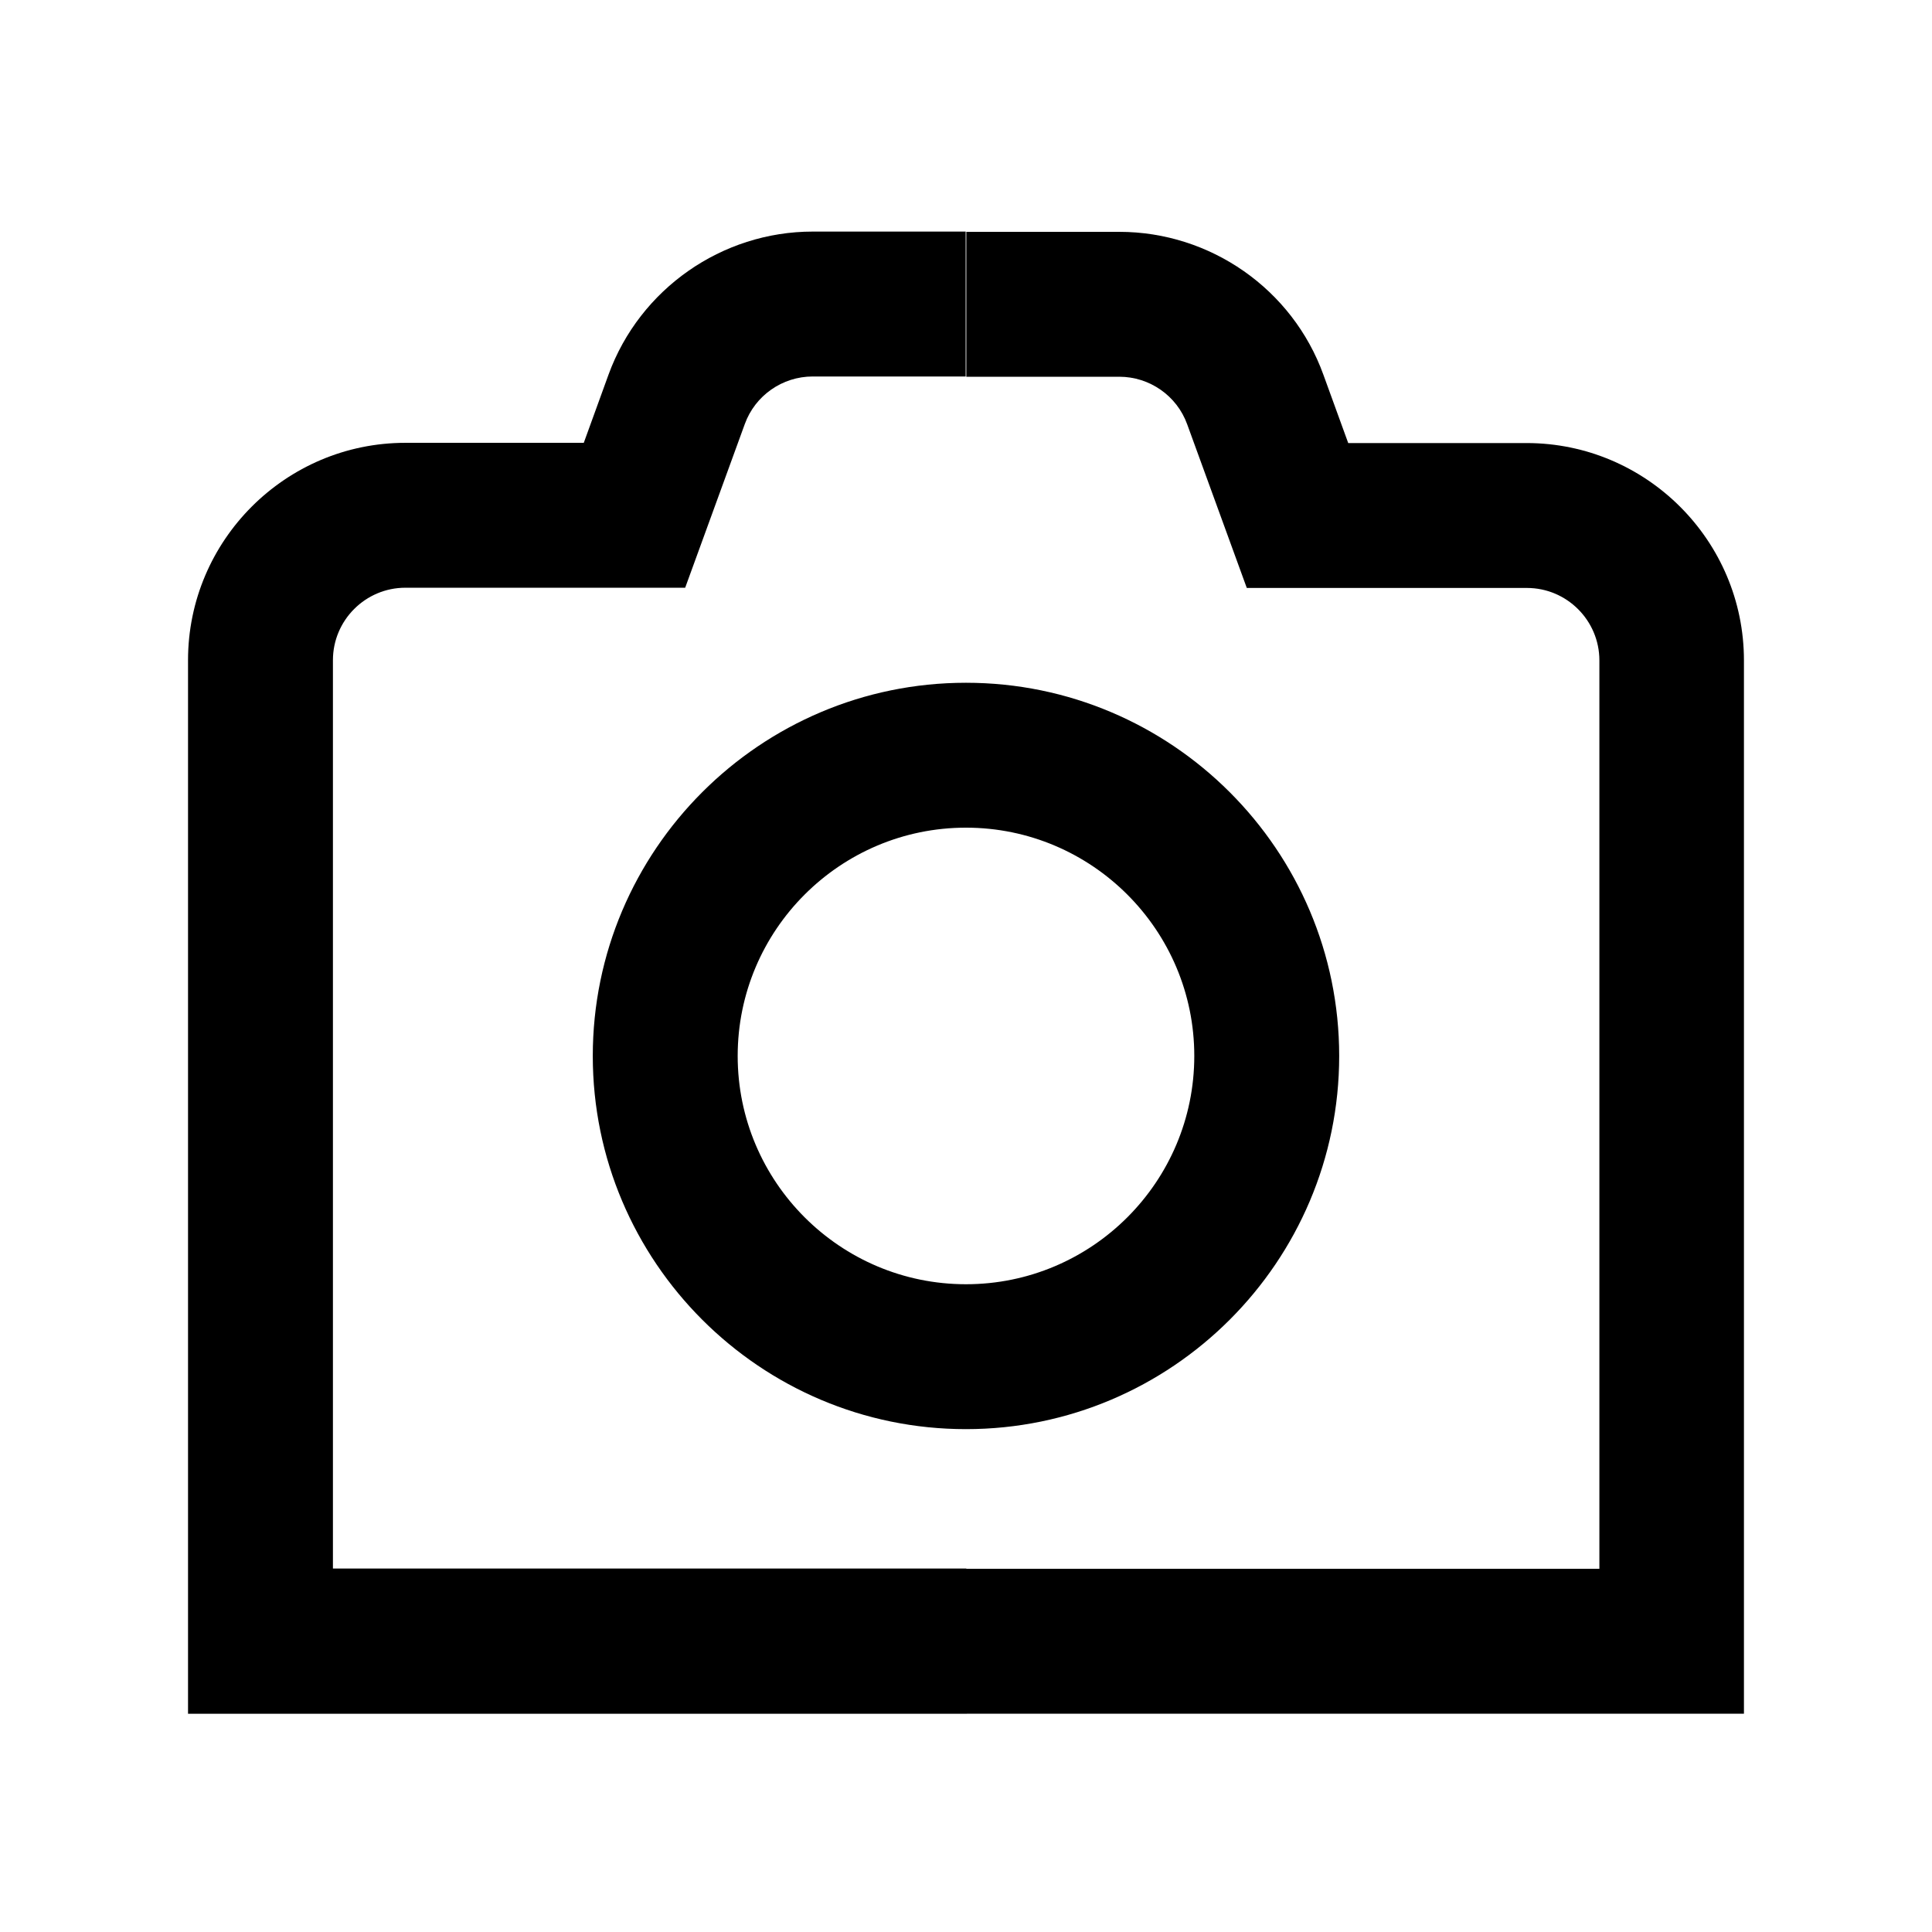
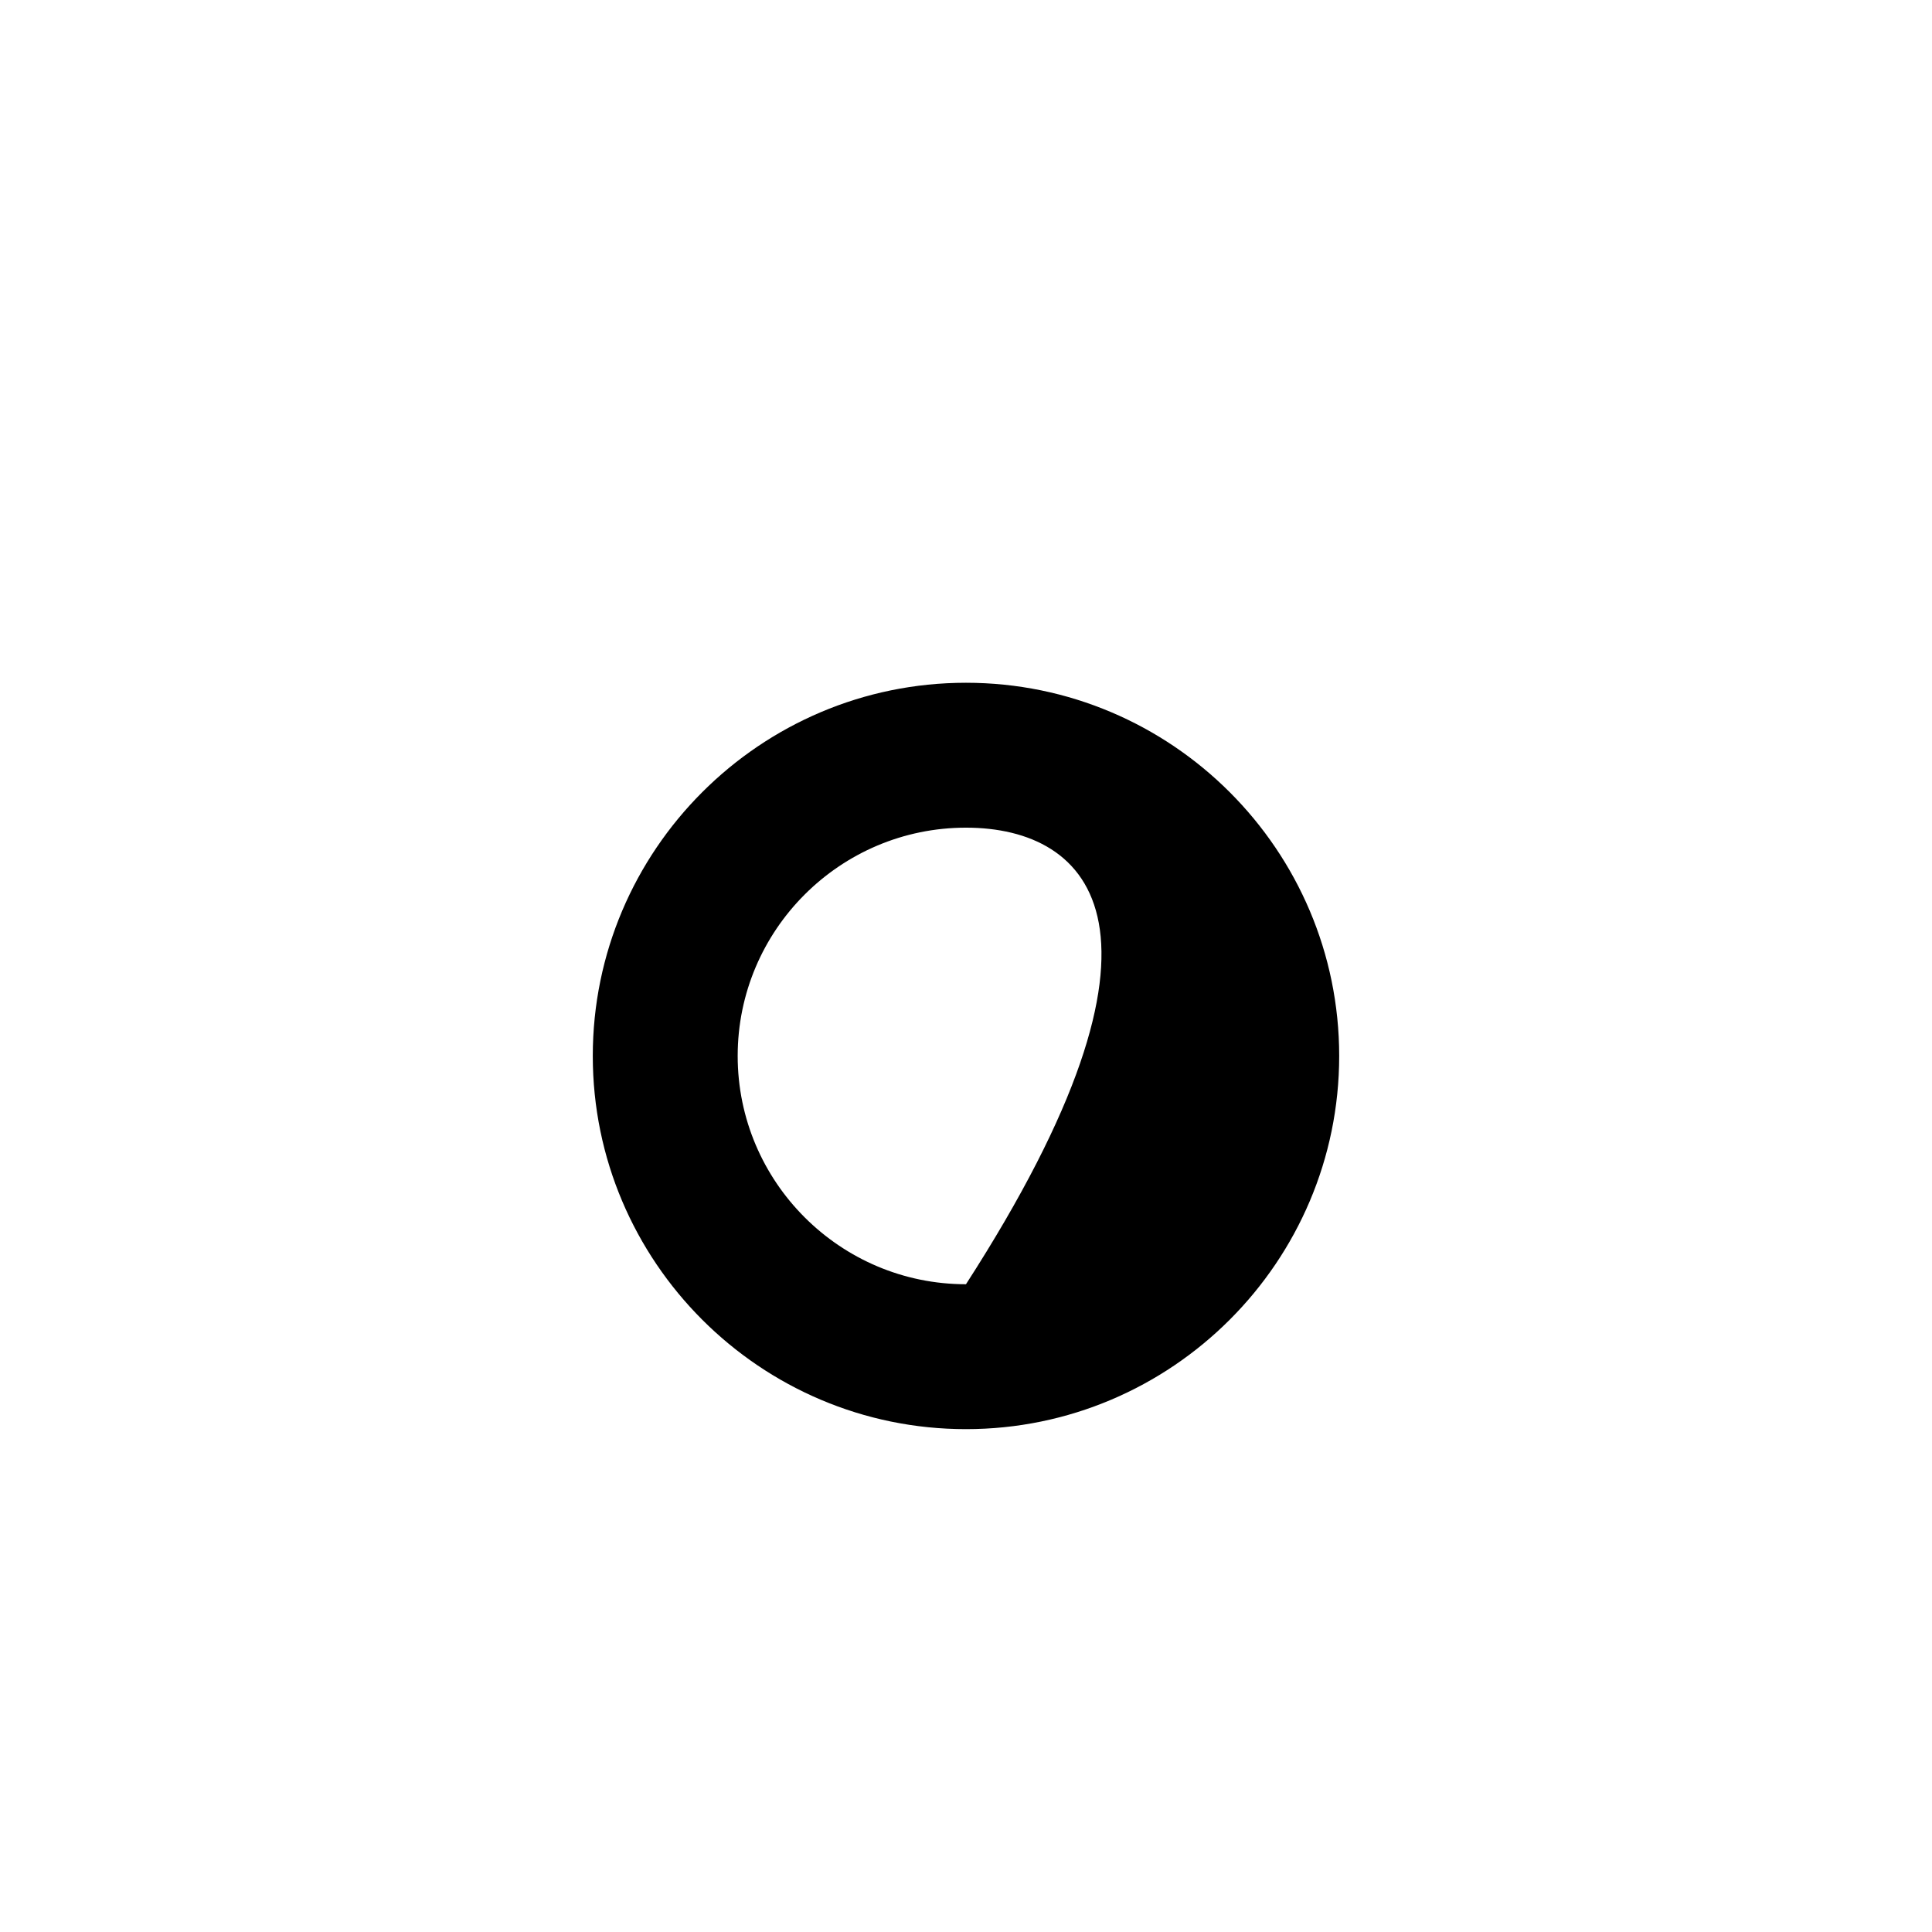
<svg xmlns="http://www.w3.org/2000/svg" width="68" height="68" viewBox="0 0 68 68" fill="none">
  <g clip-path="url(#clip0_36_1175)">
    <mask id="mask0_36_1175" style="mask-type:luminance" maskUnits="userSpaceOnUse" x="0" y="0" width="68" height="68">
      <path d="M68 0H0V68H68V0Z" fill="white" />
    </mask>
    <g mask="url(#mask0_36_1175)">
-       <path d="M33.999 50.301C26.757 50.301 20.864 44.408 20.864 37.166C20.864 29.924 26.757 24.031 33.999 24.031C41.241 24.031 47.135 29.924 47.135 37.166C47.135 44.408 41.241 50.301 33.999 50.301ZM33.999 29.131C29.568 29.131 25.964 32.735 25.964 37.166C25.964 41.597 29.568 45.201 33.999 45.201C38.431 45.201 42.035 41.597 42.035 37.166C42.035 32.735 38.431 29.131 33.999 29.131Z" fill="black" />
-       <path d="M61.393 60.316H34V55.216H56.293V23.244C56.293 21.839 55.148 20.694 53.743 20.694H43.883L41.786 14.937C41.423 13.928 40.46 13.26 39.395 13.26H34.011V8.16H39.395C42.602 8.16 45.492 10.177 46.58 13.192L47.453 15.594H53.731C57.947 15.594 61.381 19.028 61.381 23.244V60.316H61.393Z" fill="black" />
-       <path d="M33.999 60.319H6.618V23.236C6.618 19.02 10.052 15.586 14.268 15.586H20.547L21.419 13.183C22.518 10.169 25.409 8.151 28.605 8.151H33.988V13.251H28.605C27.539 13.251 26.576 13.92 26.213 14.929L24.116 20.686H14.268C12.863 20.686 11.718 21.831 11.718 23.236V55.207H34.011V60.307L33.999 60.319Z" fill="black" />
+       <path d="M33.999 50.301C26.757 50.301 20.864 44.408 20.864 37.166C20.864 29.924 26.757 24.031 33.999 24.031C41.241 24.031 47.135 29.924 47.135 37.166C47.135 44.408 41.241 50.301 33.999 50.301ZM33.999 29.131C29.568 29.131 25.964 32.735 25.964 37.166C25.964 41.597 29.568 45.201 33.999 45.201C42.035 32.735 38.431 29.131 33.999 29.131Z" fill="black" />
    </g>
  </g>
  <defs>
    <clipPath id="clip0_36_1175">
      <rect width="68" height="68" fill="white" />
    </clipPath>
  </defs>
</svg>